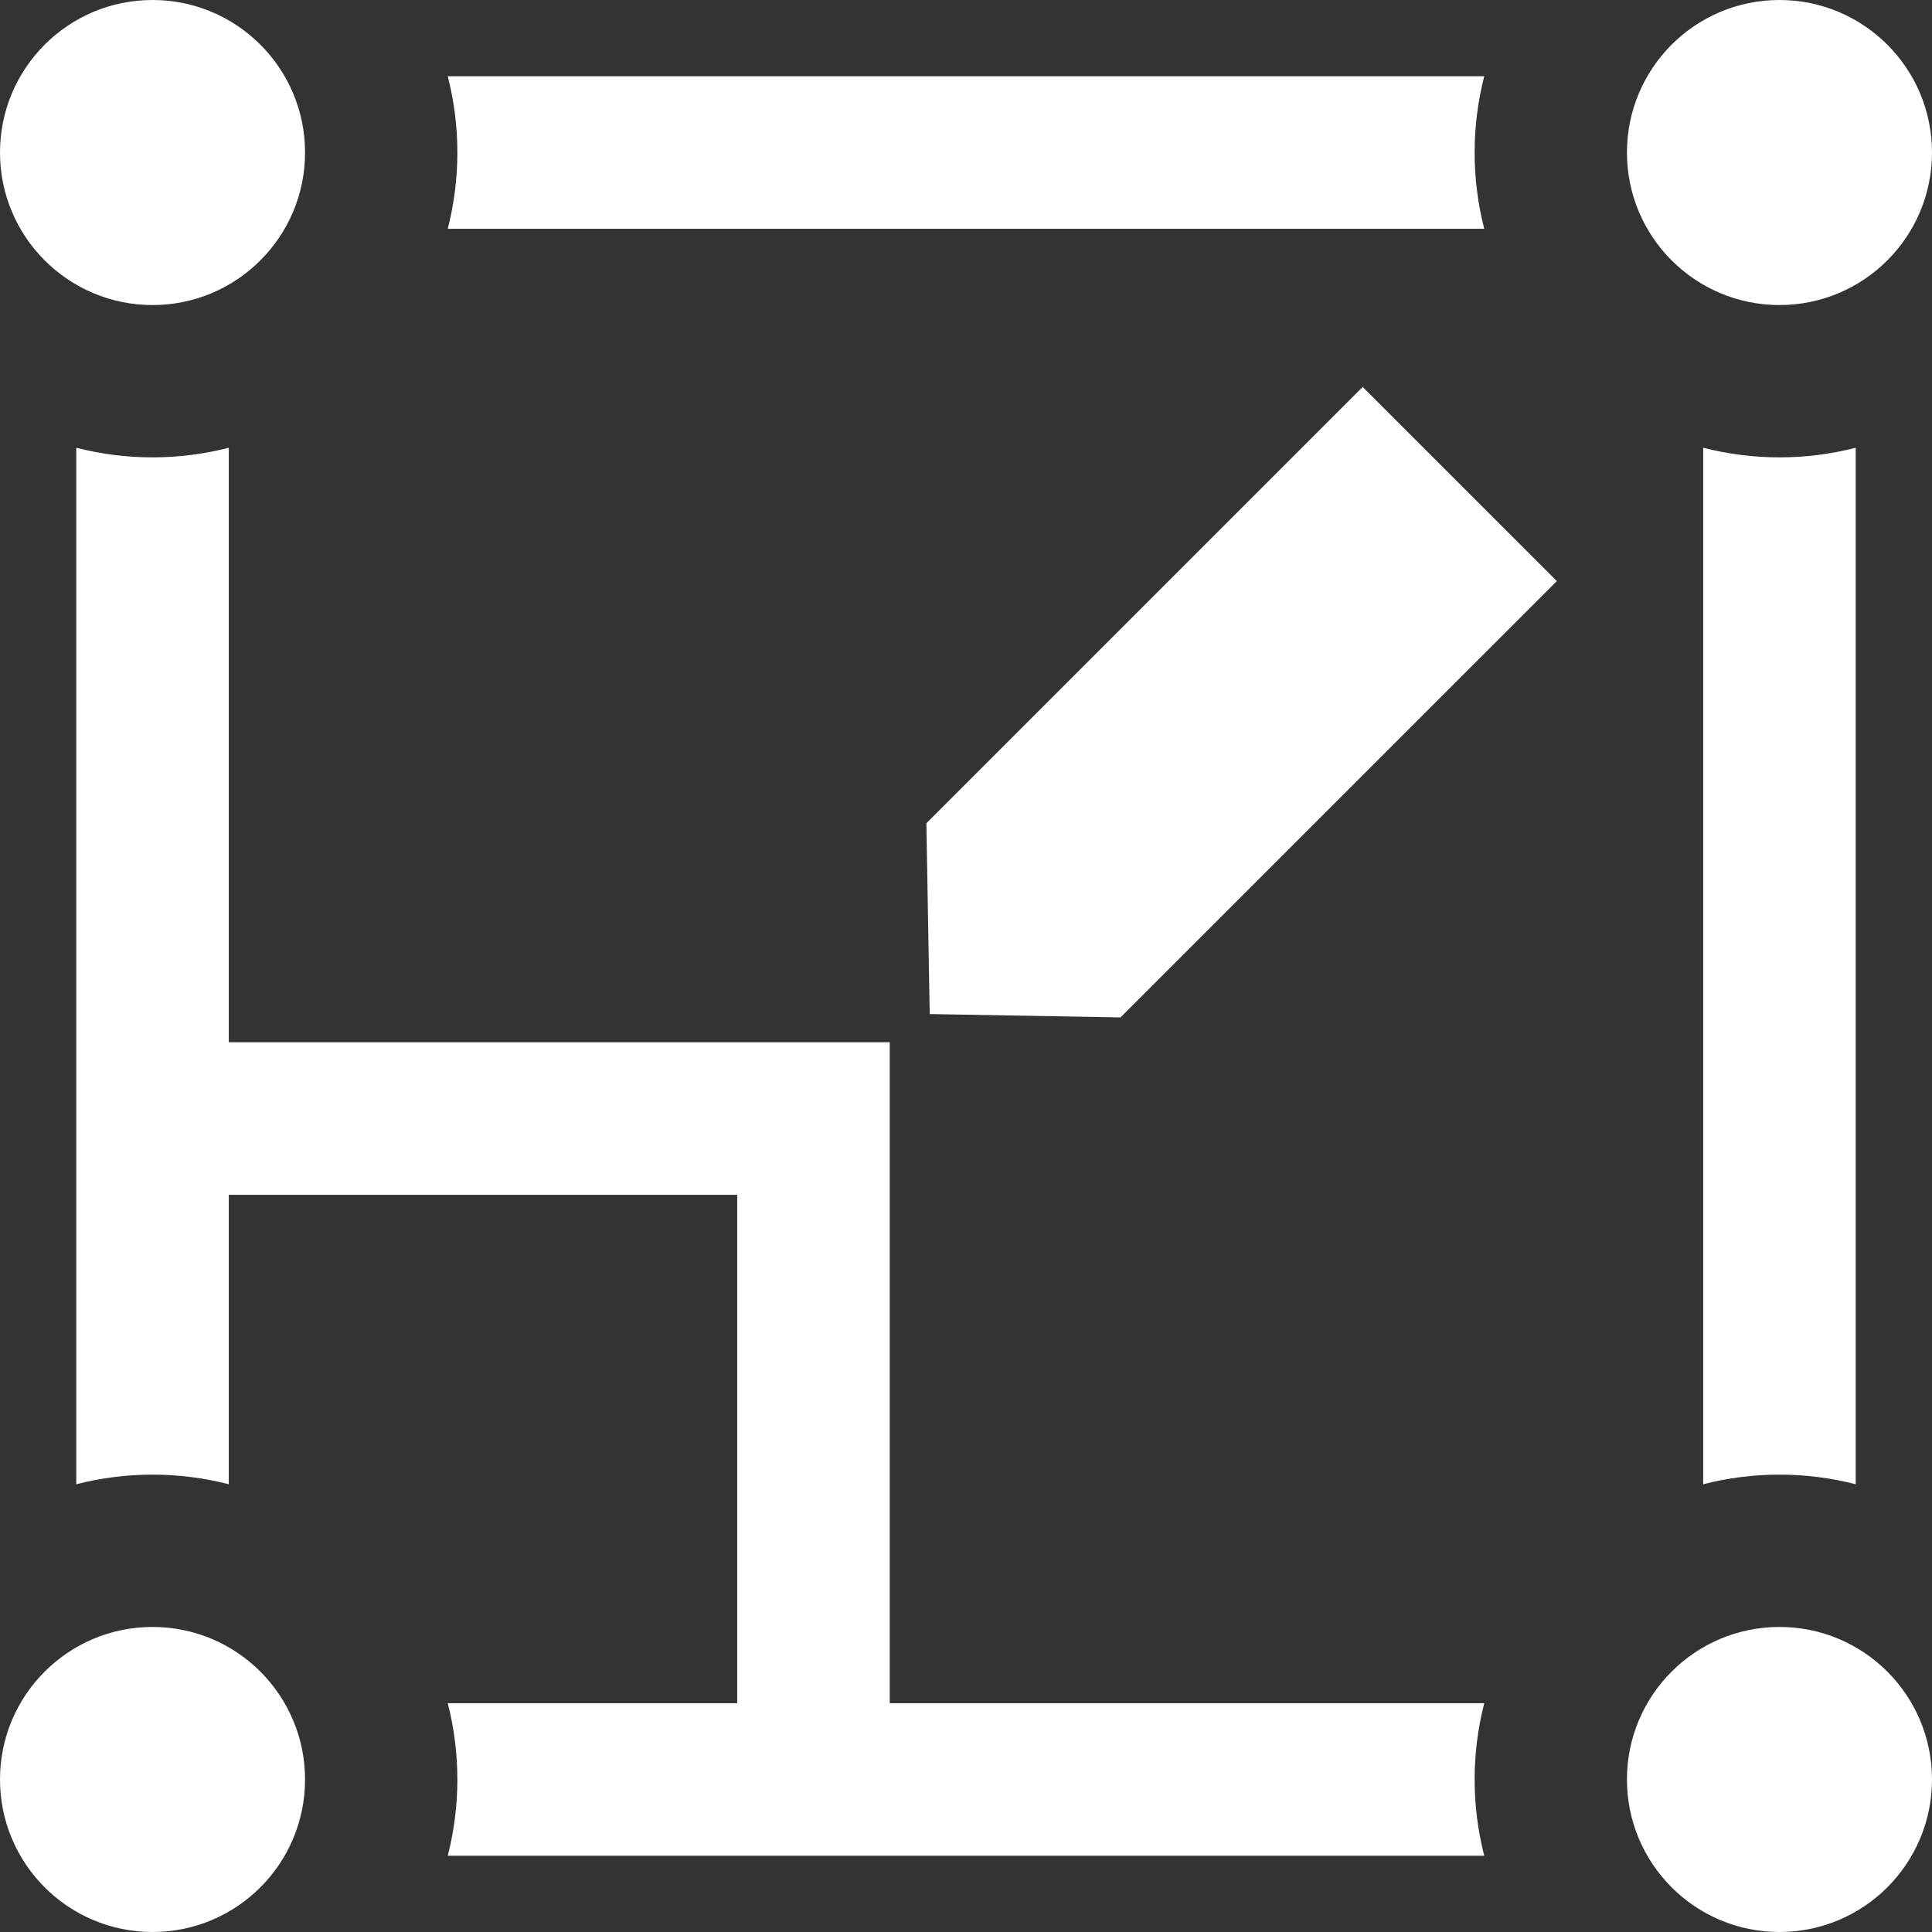
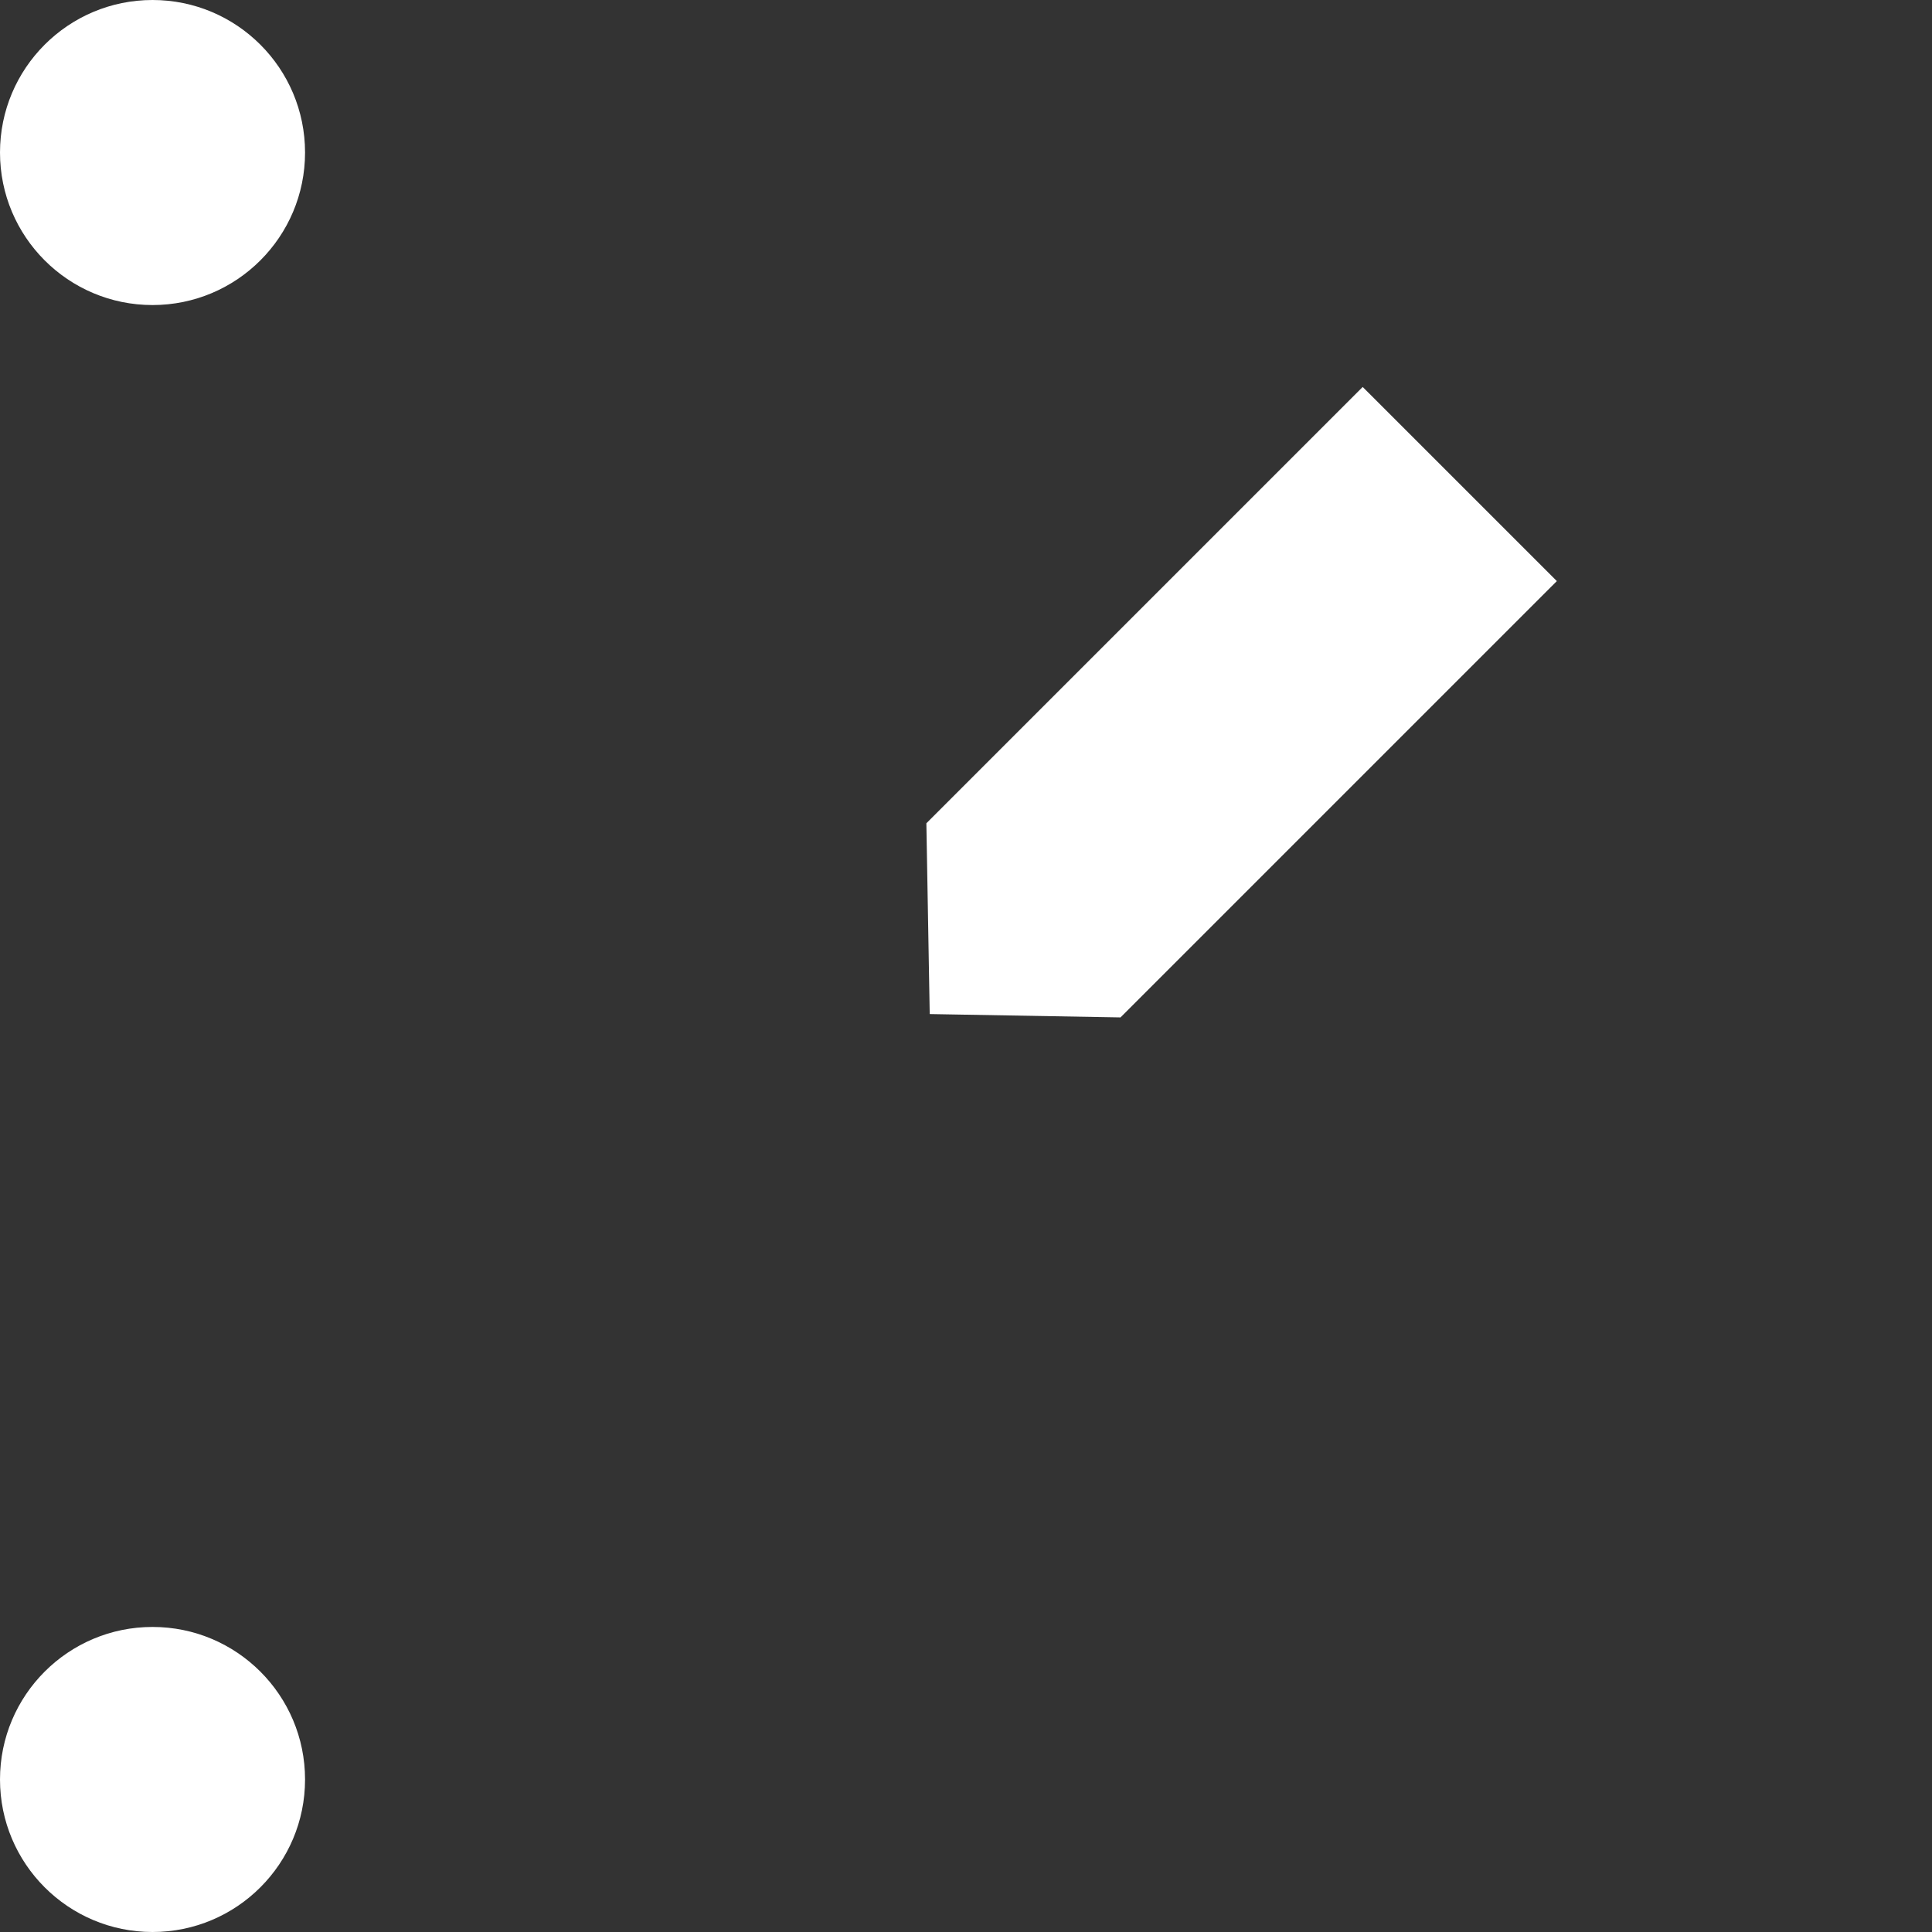
<svg xmlns="http://www.w3.org/2000/svg" version="1.1" id="Layer_1" x="0px" y="0px" viewBox="0 0 512 512" style="enable-background:new 0 0 512 512;" xml:space="preserve" width="512px" height="512px">
  <rect x="0" y="0" width="512" height="512" fill="#333333" stroke="none" />
  <g>
    <g>
-       <circle cx="471.579" cy="471.579" r="40.421" fill="#FFFFFF" />
-     </g>
+       </g>
  </g>
  <g>
    <g>
-       <circle cx="471.579" cy="40.421" r="40.421" fill="#FFFFFF" />
-     </g>
+       </g>
  </g>
  <g>
    <g>
      <circle cx="40.421" cy="40.421" r="40.421" fill="#FFFFFF" />
    </g>
  </g>
  <g>
    <g>
      <circle cx="40.421" cy="471.579" r="40.421" fill="#FFFFFF" />
    </g>
  </g>
  <g>
    <g>
      <polygon points="361.128,102.548 245.497,218.179 246.385,268.738 296.945,269.626 412.578,153.995   " fill="#FFFFFF" />
    </g>
  </g>
  <g>
    <g>
-       <path d="M393.341,451.368H235.789V276.211H60.632V118.659c-13.243,3.397-27.178,3.398-40.421,0.001v274.679    c13.243-3.397,27.178-3.397,40.421,0.001v-76.708h134.737v134.737H118.66c3.397,13.242,3.397,27.179,0,40.421h274.68    C389.943,478.546,389.943,464.612,393.341,451.368z" fill="#FFFFFF" />
-     </g>
+       </g>
  </g>
  <g>
    <g>
-       <path d="M393.34,20.211H118.66c3.397,13.242,3.397,27.179,0,40.421h274.68C389.943,47.39,389.943,33.454,393.34,20.211z" fill="#FFFFFF" />
-     </g>
+       </g>
  </g>
  <g>
    <g>
-       <path d="M451.368,118.66v274.68c13.243-3.397,27.178-3.397,40.421,0V118.659C478.546,122.057,464.612,122.057,451.368,118.66z" fill="#FFFFFF" />
-     </g>
+       </g>
  </g>
  <g>
</g>
  <g>
</g>
  <g>
</g>
  <g>
</g>
  <g>
</g>
  <g>
</g>
  <g>
</g>
  <g>
</g>
  <g>
</g>
  <g>
</g>
  <g>
</g>
  <g>
</g>
  <g>
</g>
  <g>
</g>
  <g>
</g>
</svg>